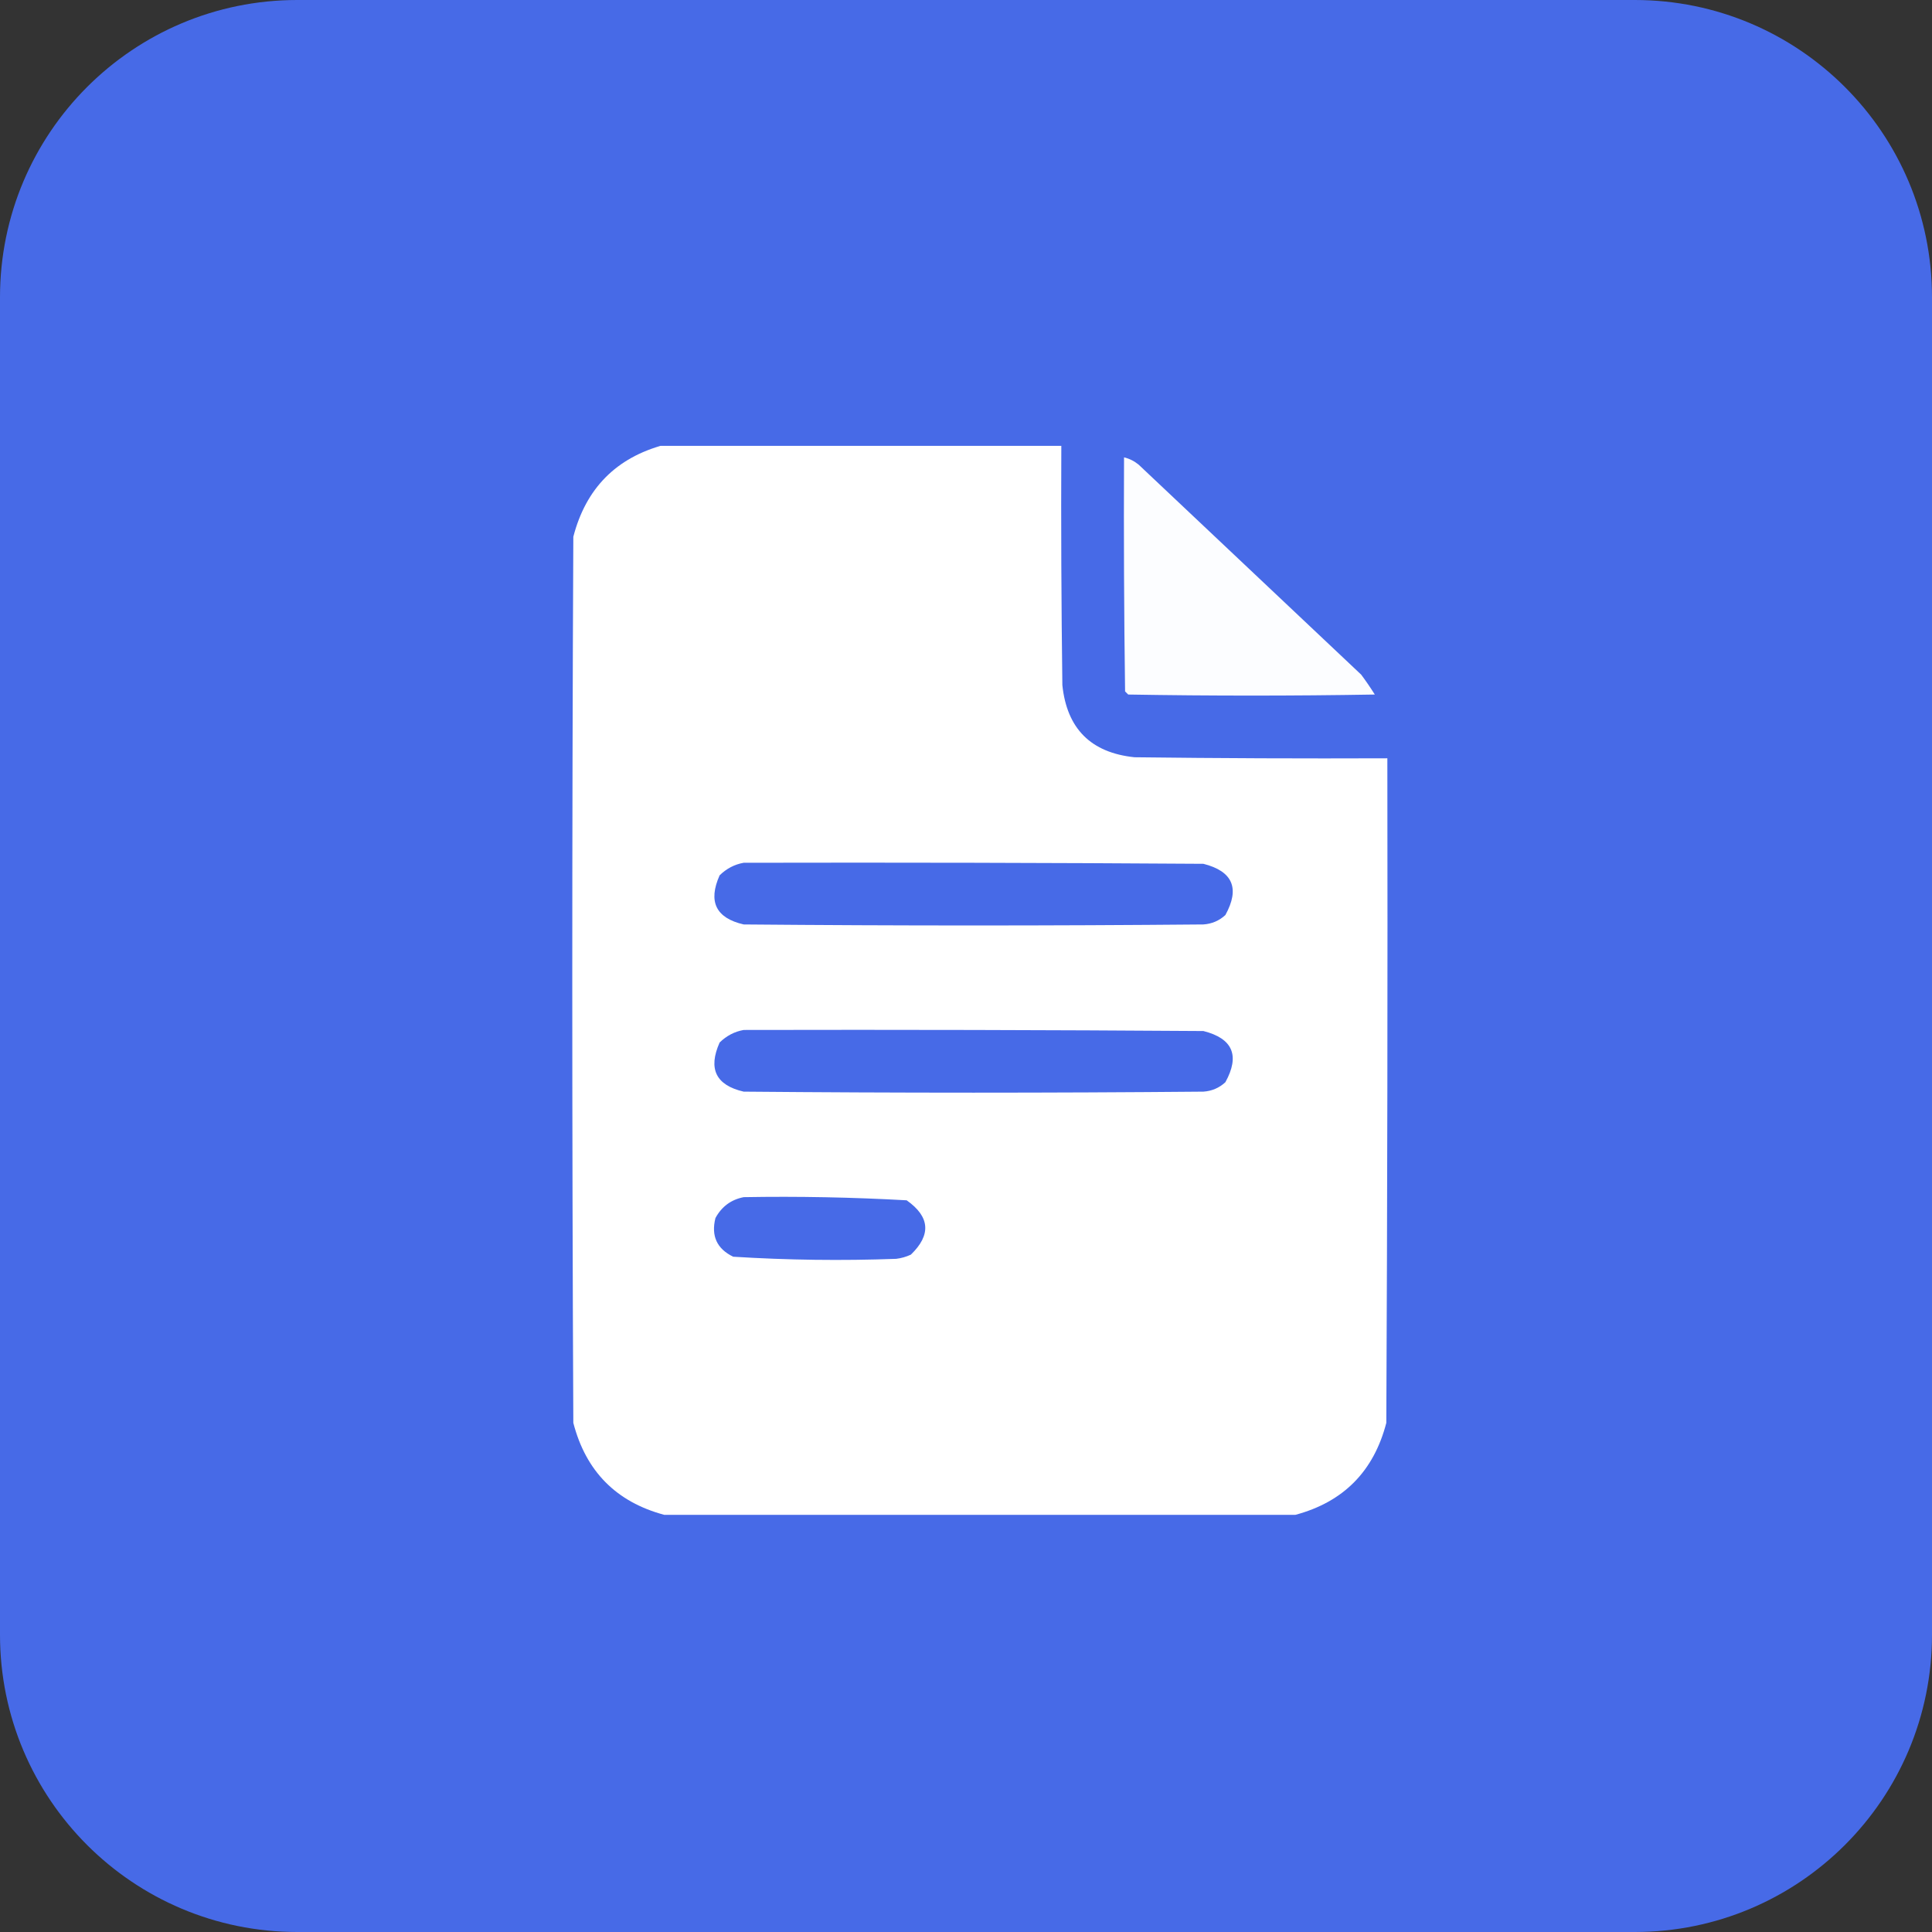
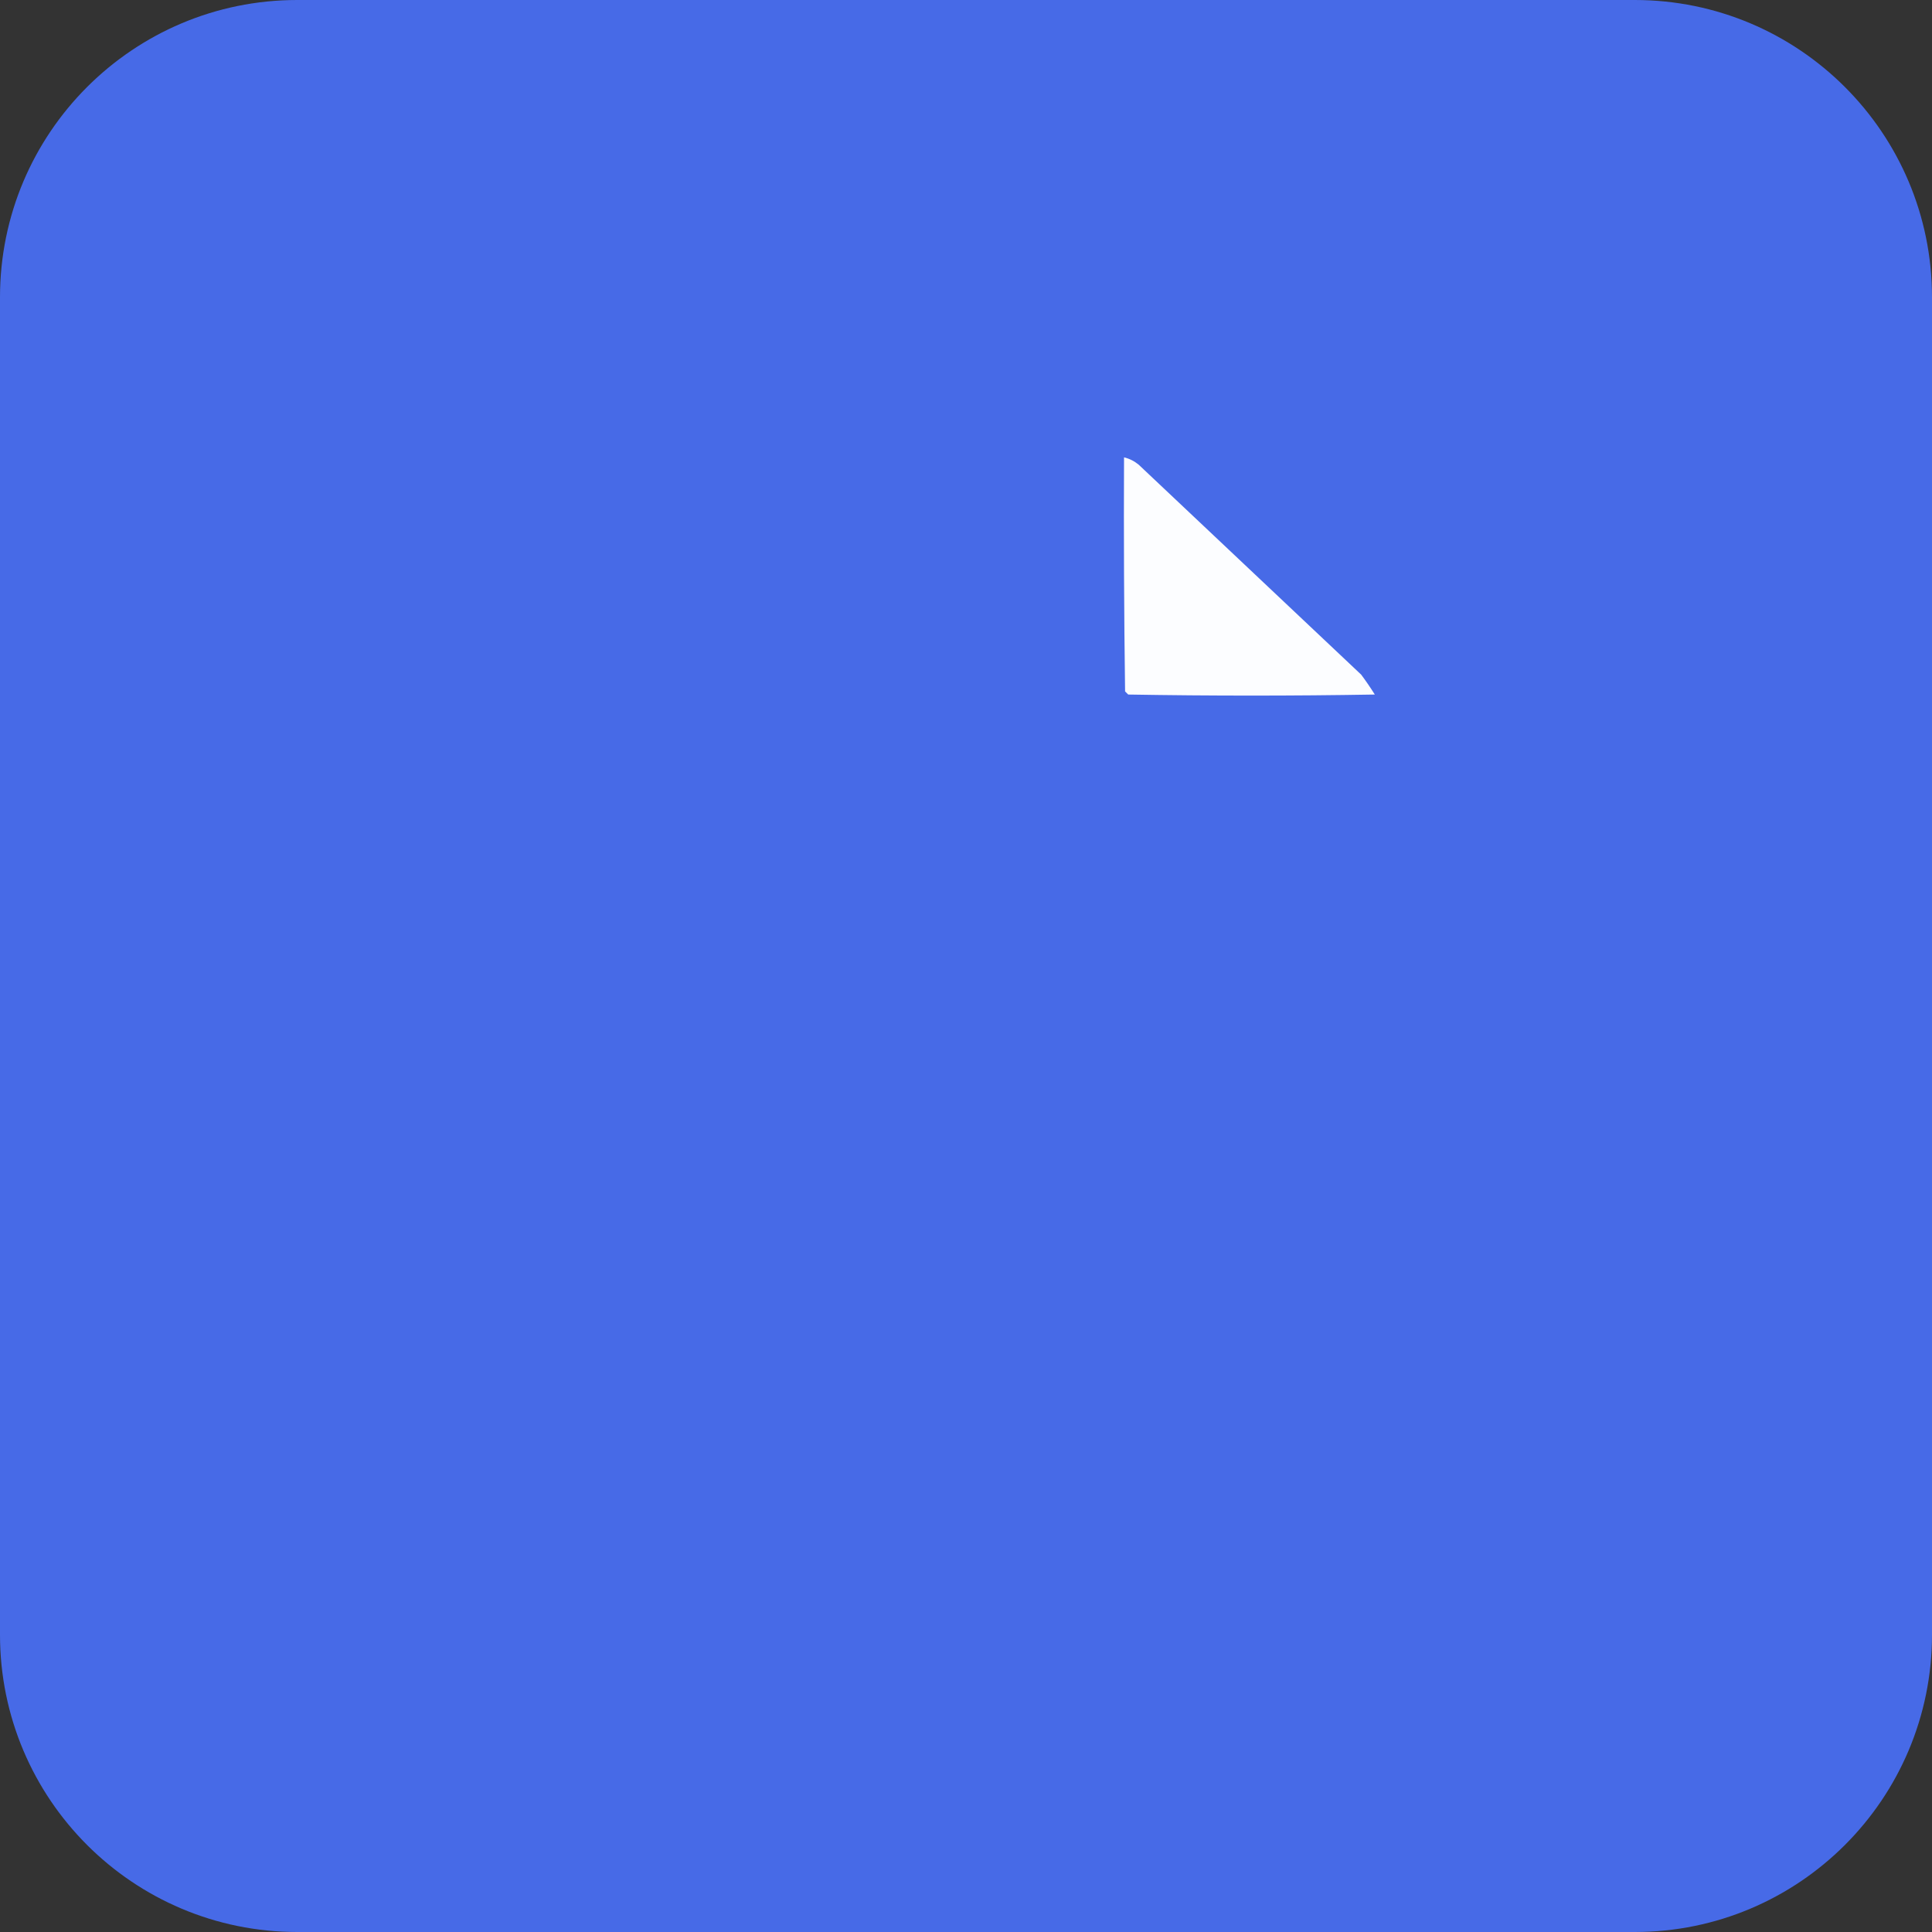
<svg xmlns="http://www.w3.org/2000/svg" width="65" height="65" viewBox="0 0 65 65" fill="none">
  <rect x="0" y="0" width="65" height="65" fill="#333333" stroke="none" />
  <g clip-path="url(#clip0_617_725)">
    <path d="M55 1H10C5.029 1 1 5.029 1 10V55C1 59.971 5.029 64 10 64H55C59.971 64 64 59.971 64 55V10C64 5.029 59.971 1 55 1Z" fill="#476AE7" />
    <path d="M55 1H10C5.029 1 1 5.029 1 10V55C1 59.971 5.029 64 10 64H55C59.971 64 64 59.971 64 55V10C64 5.029 59.971 1 55 1Z" stroke="#476AE7" stroke-width="2" />
    <g clip-path="url(#clip1_617_725)">
-       <path opacity="0.998" fill-rule="evenodd" clip-rule="evenodd" d="M22.348 14.965C26.801 14.965 31.254 14.965 35.707 14.965C35.695 17.66 35.707 20.356 35.742 23.051C35.895 24.516 36.703 25.324 38.168 25.477C41.004 25.512 43.84 25.523 46.676 25.512C46.688 32.965 46.676 40.418 46.641 47.871C46.218 49.501 45.198 50.532 43.582 50.965C36.504 50.965 29.426 50.965 22.348 50.965C20.732 50.532 19.712 49.501 19.289 47.871C19.242 37.934 19.242 27.996 19.289 18.059C19.712 16.429 20.732 15.397 22.348 14.965ZM25.02 29.027C30.176 29.016 35.332 29.027 40.488 29.062C41.475 29.313 41.721 29.887 41.227 30.785C41.019 30.977 40.773 31.082 40.488 31.102C35.332 31.148 30.176 31.148 25.02 31.102C24.085 30.886 23.816 30.335 24.211 29.449C24.444 29.222 24.713 29.081 25.02 29.027ZM25.02 34.652C30.176 34.641 35.332 34.652 40.488 34.688C41.475 34.938 41.721 35.512 41.227 36.41C41.019 36.602 40.773 36.707 40.488 36.727C35.332 36.773 30.176 36.773 25.02 36.727C24.085 36.511 23.816 35.96 24.211 35.074C24.444 34.847 24.713 34.706 25.02 34.652ZM25.02 40.277C26.851 40.245 28.679 40.281 30.504 40.383C31.288 40.935 31.335 41.545 30.645 42.211C30.489 42.284 30.325 42.331 30.152 42.352C28.321 42.419 26.493 42.395 24.668 42.281C24.119 42.015 23.92 41.582 24.07 40.98C24.28 40.594 24.596 40.36 25.02 40.277Z" fill="white" />
      <path opacity="0.984" fill-rule="evenodd" clip-rule="evenodd" d="M37.817 15.387C37.999 15.431 38.163 15.513 38.309 15.633C40.805 17.988 43.301 20.344 45.797 22.699C45.958 22.916 46.111 23.139 46.254 23.367C43.489 23.414 40.723 23.414 37.958 23.367C37.922 23.332 37.887 23.297 37.852 23.262C37.817 20.637 37.805 18.012 37.817 15.387Z" fill="white" />
    </g>
  </g>
  <defs>
    <clipPath id="clip0_617_725">
      <rect width="65" height="65" fill="white" />
    </clipPath>
    <clipPath id="clip1_617_725">
      <rect width="36" height="36" fill="white" transform="translate(15 15)" />
    </clipPath>
  </defs>
</svg>